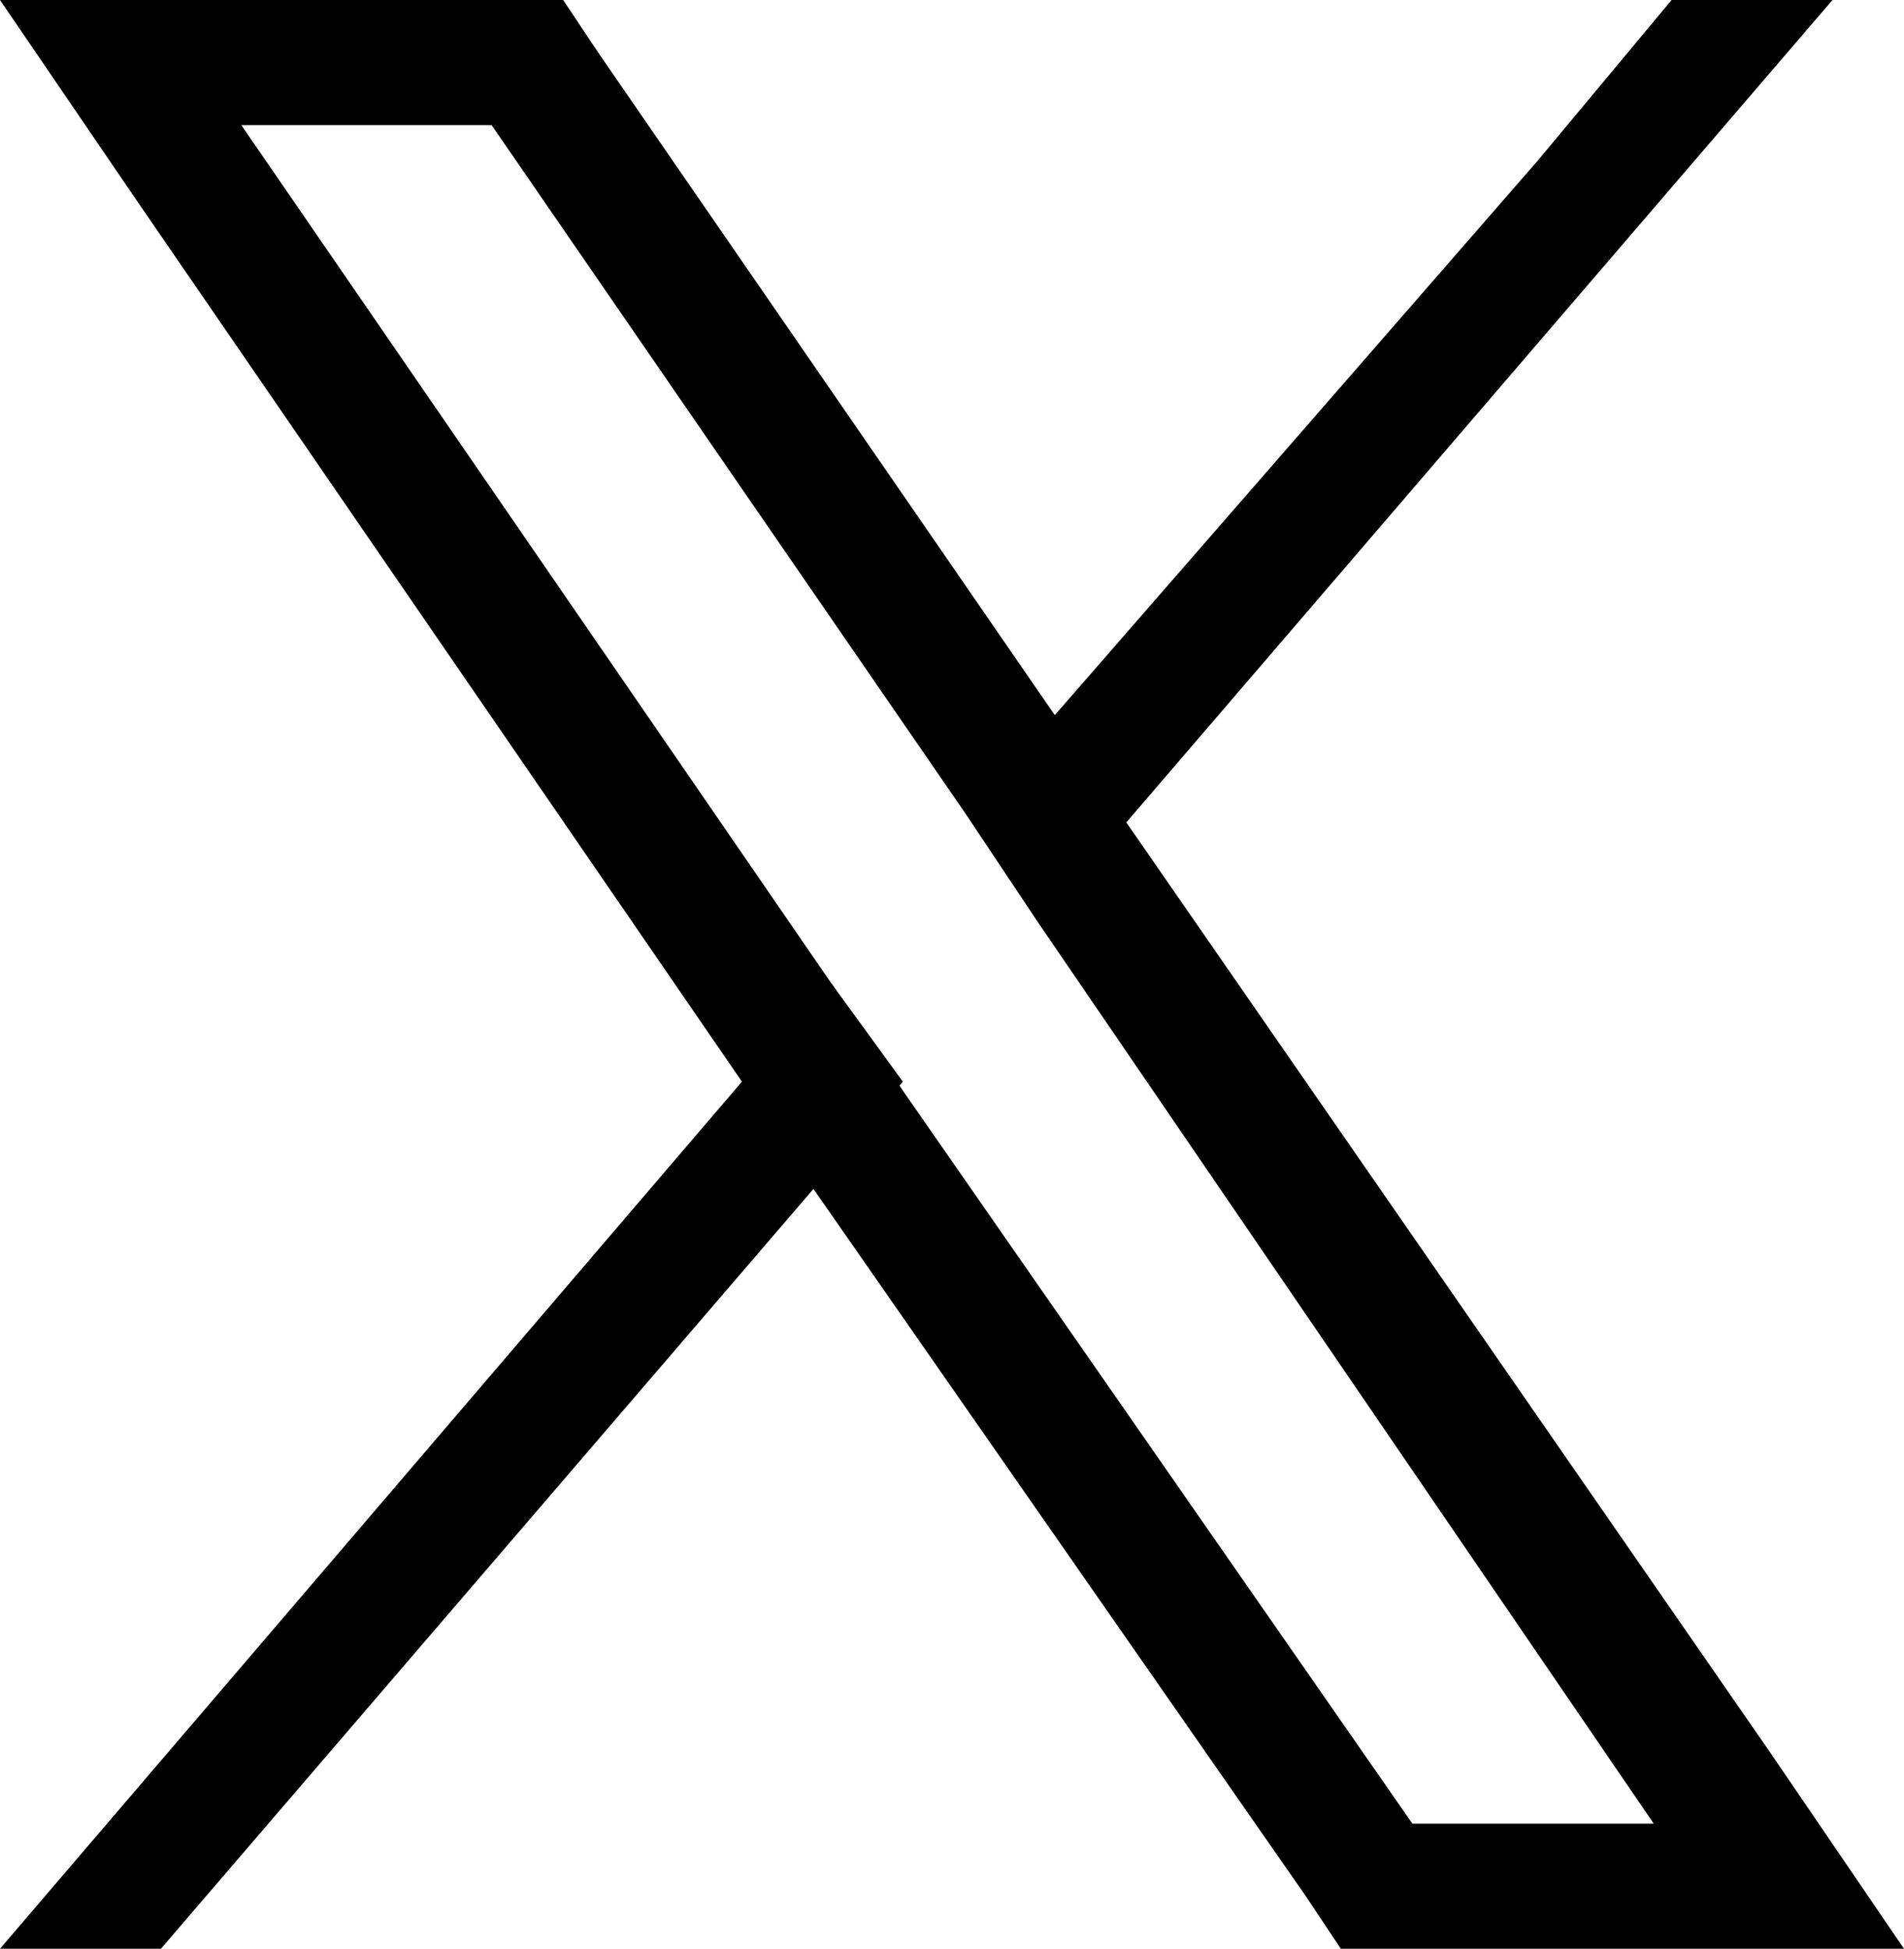
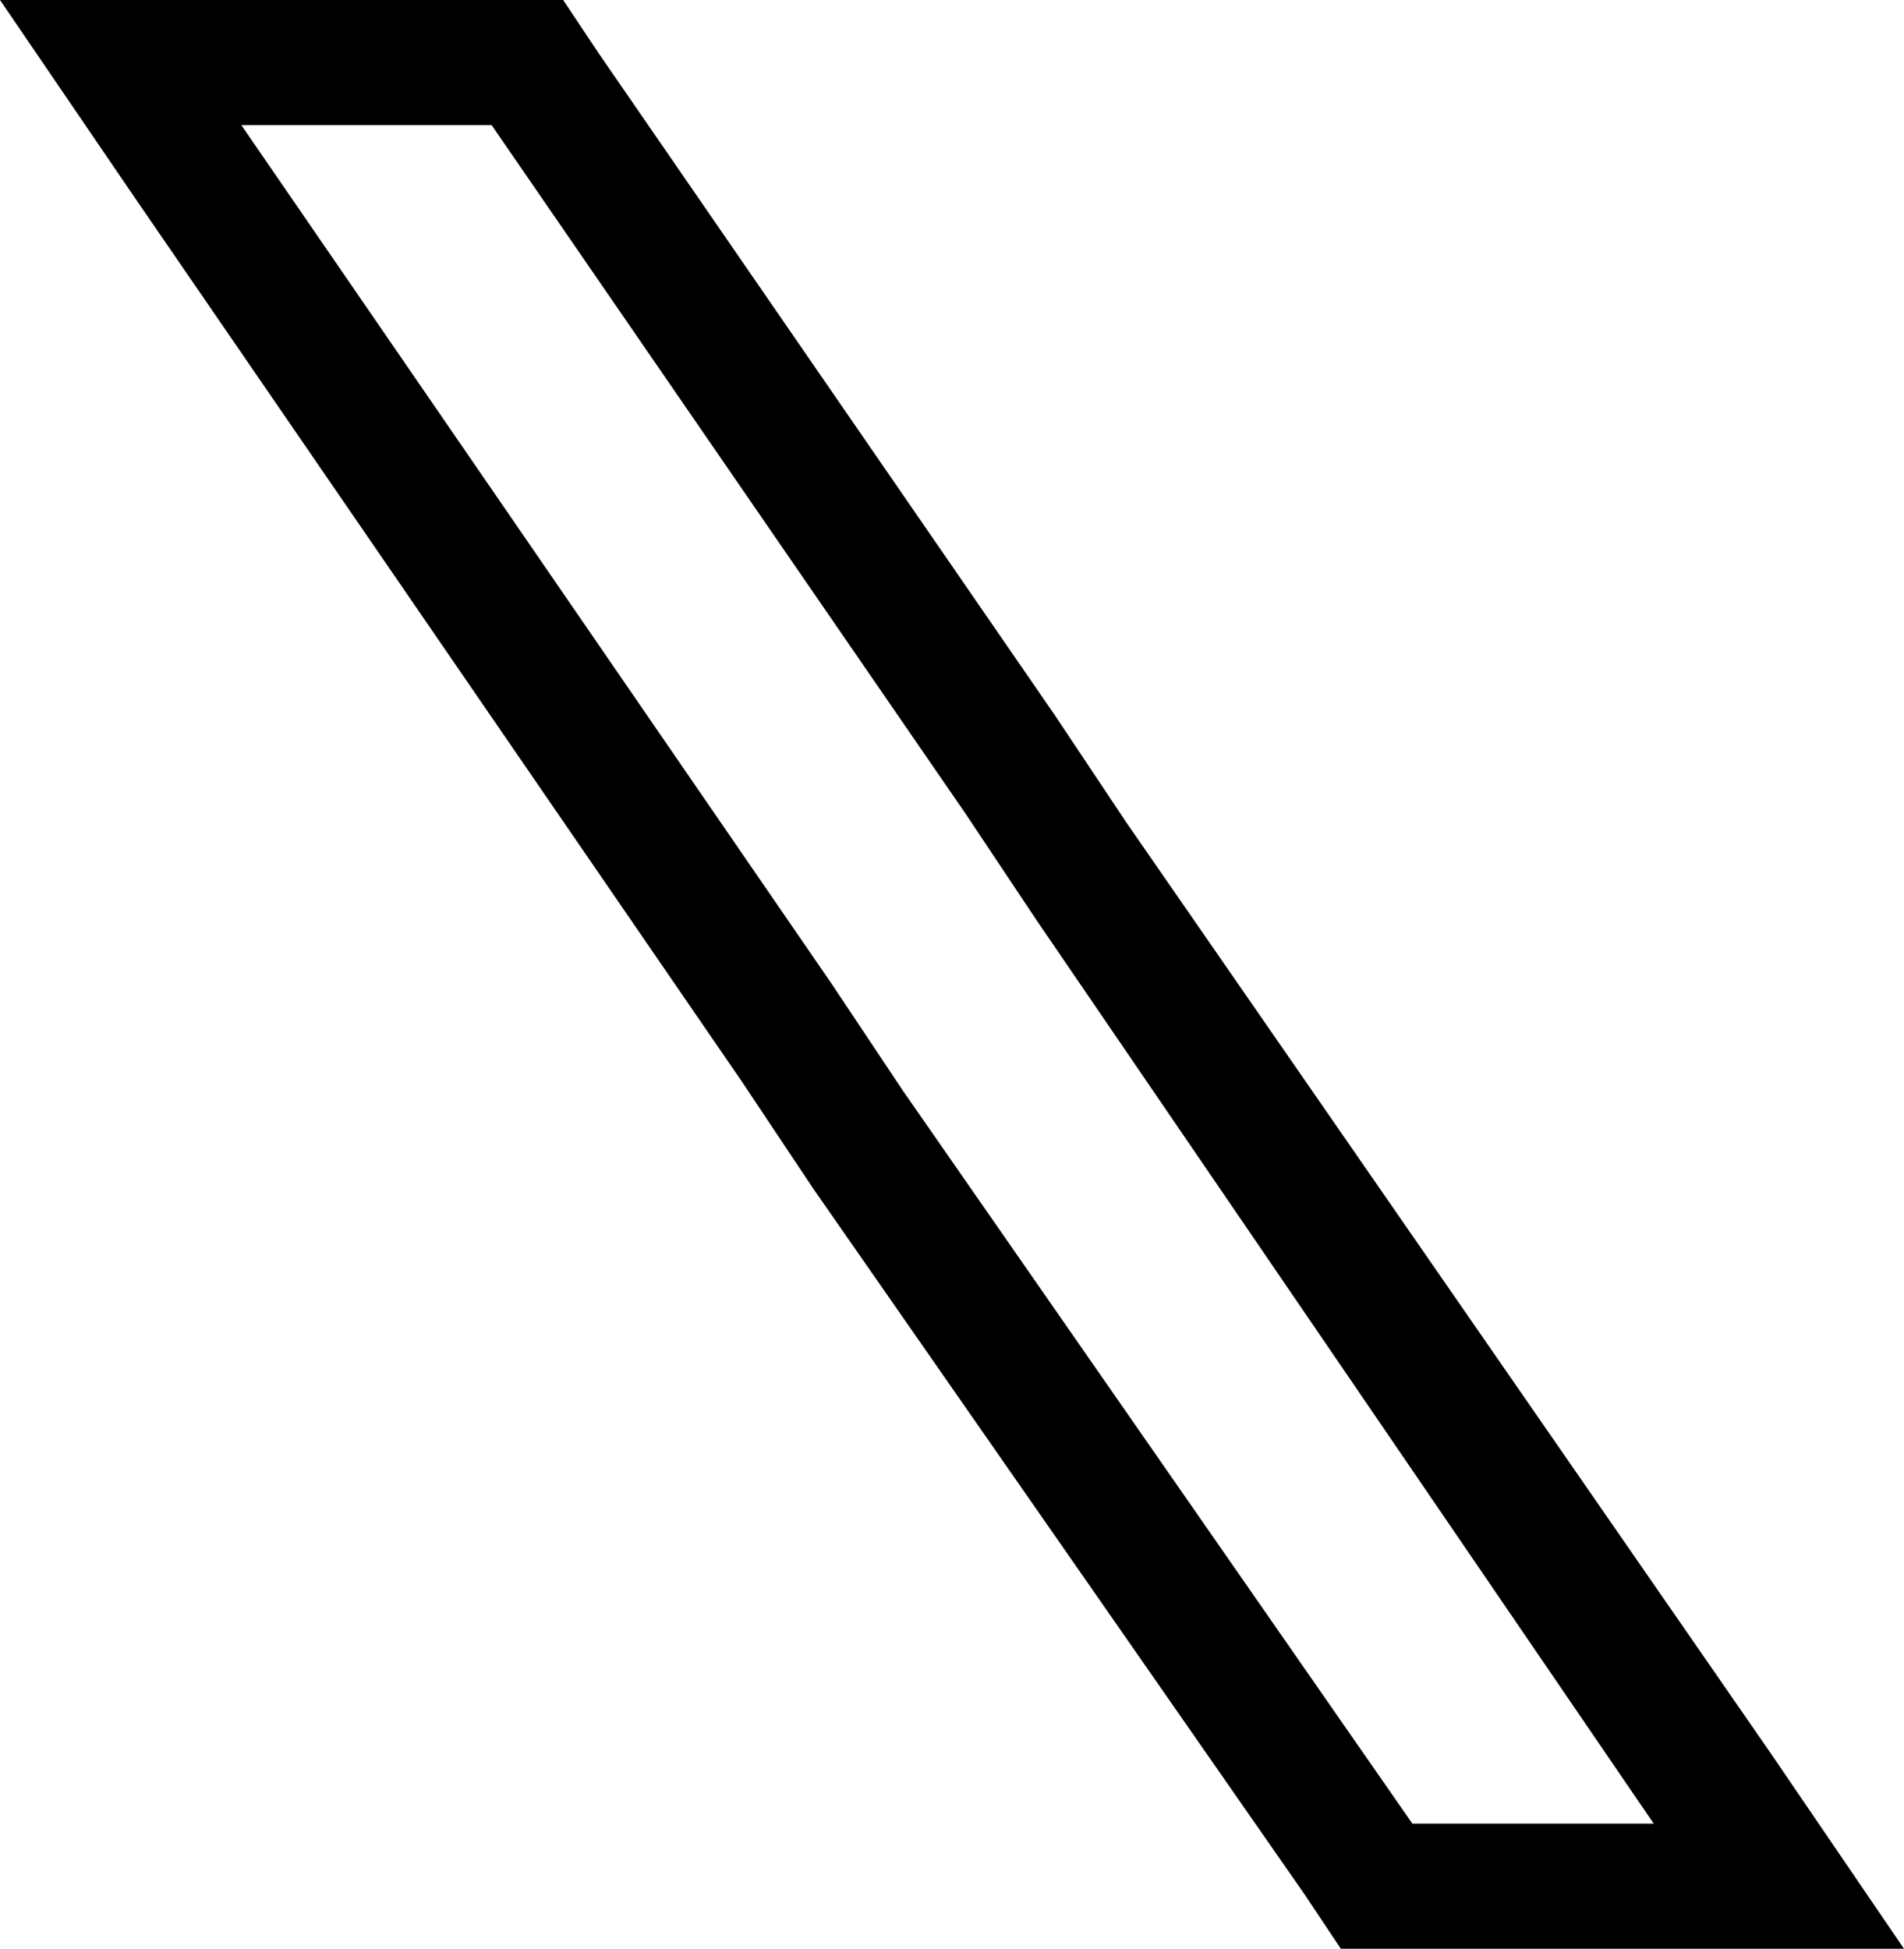
<svg xmlns="http://www.w3.org/2000/svg" version="1.1" id="Layer_1" x="0px" y="0px" viewBox="0 0 21.3 21.8" style="enable-background:new 0 0 21.3 21.8;" xml:space="preserve">
  <g>
    <g>
-       <path d="M19.8,19.6L12.6,9.2L11.8,8L6.7,0.6L6.3,0H0l1.5,2.2l6.8,9.9l0.8,1.2l5.5,7.9l0.4,0.6h6.3L19.8,19.6z M15.8,20.4l-5.7-8.2    L9.3,11L2.7,1.4h2.8l5.3,7.7l0.8,1.2l6.9,10.1H15.8z" />
-       <polygon points="9.3,11 10.1,12.1 9.1,13.3 1.8,21.8 0,21.8 8.3,12.1   " />
-       <polygon points="20.5,0 12.6,9.2 11.7,10.3 10.9,9.1 11.8,8 17.2,1.8 18.7,0   " />
+       <path d="M19.8,19.6L12.6,9.2L11.8,8L6.7,0.6L6.3,0H0l1.5,2.2l6.8,9.9l0.8,1.2l5.5,7.9l0.4,0.6h6.3L19.8,19.6M15.8,20.4l-5.7-8.2    L9.3,11L2.7,1.4h2.8l5.3,7.7l0.8,1.2l6.9,10.1H15.8z" />
    </g>
  </g>
</svg>